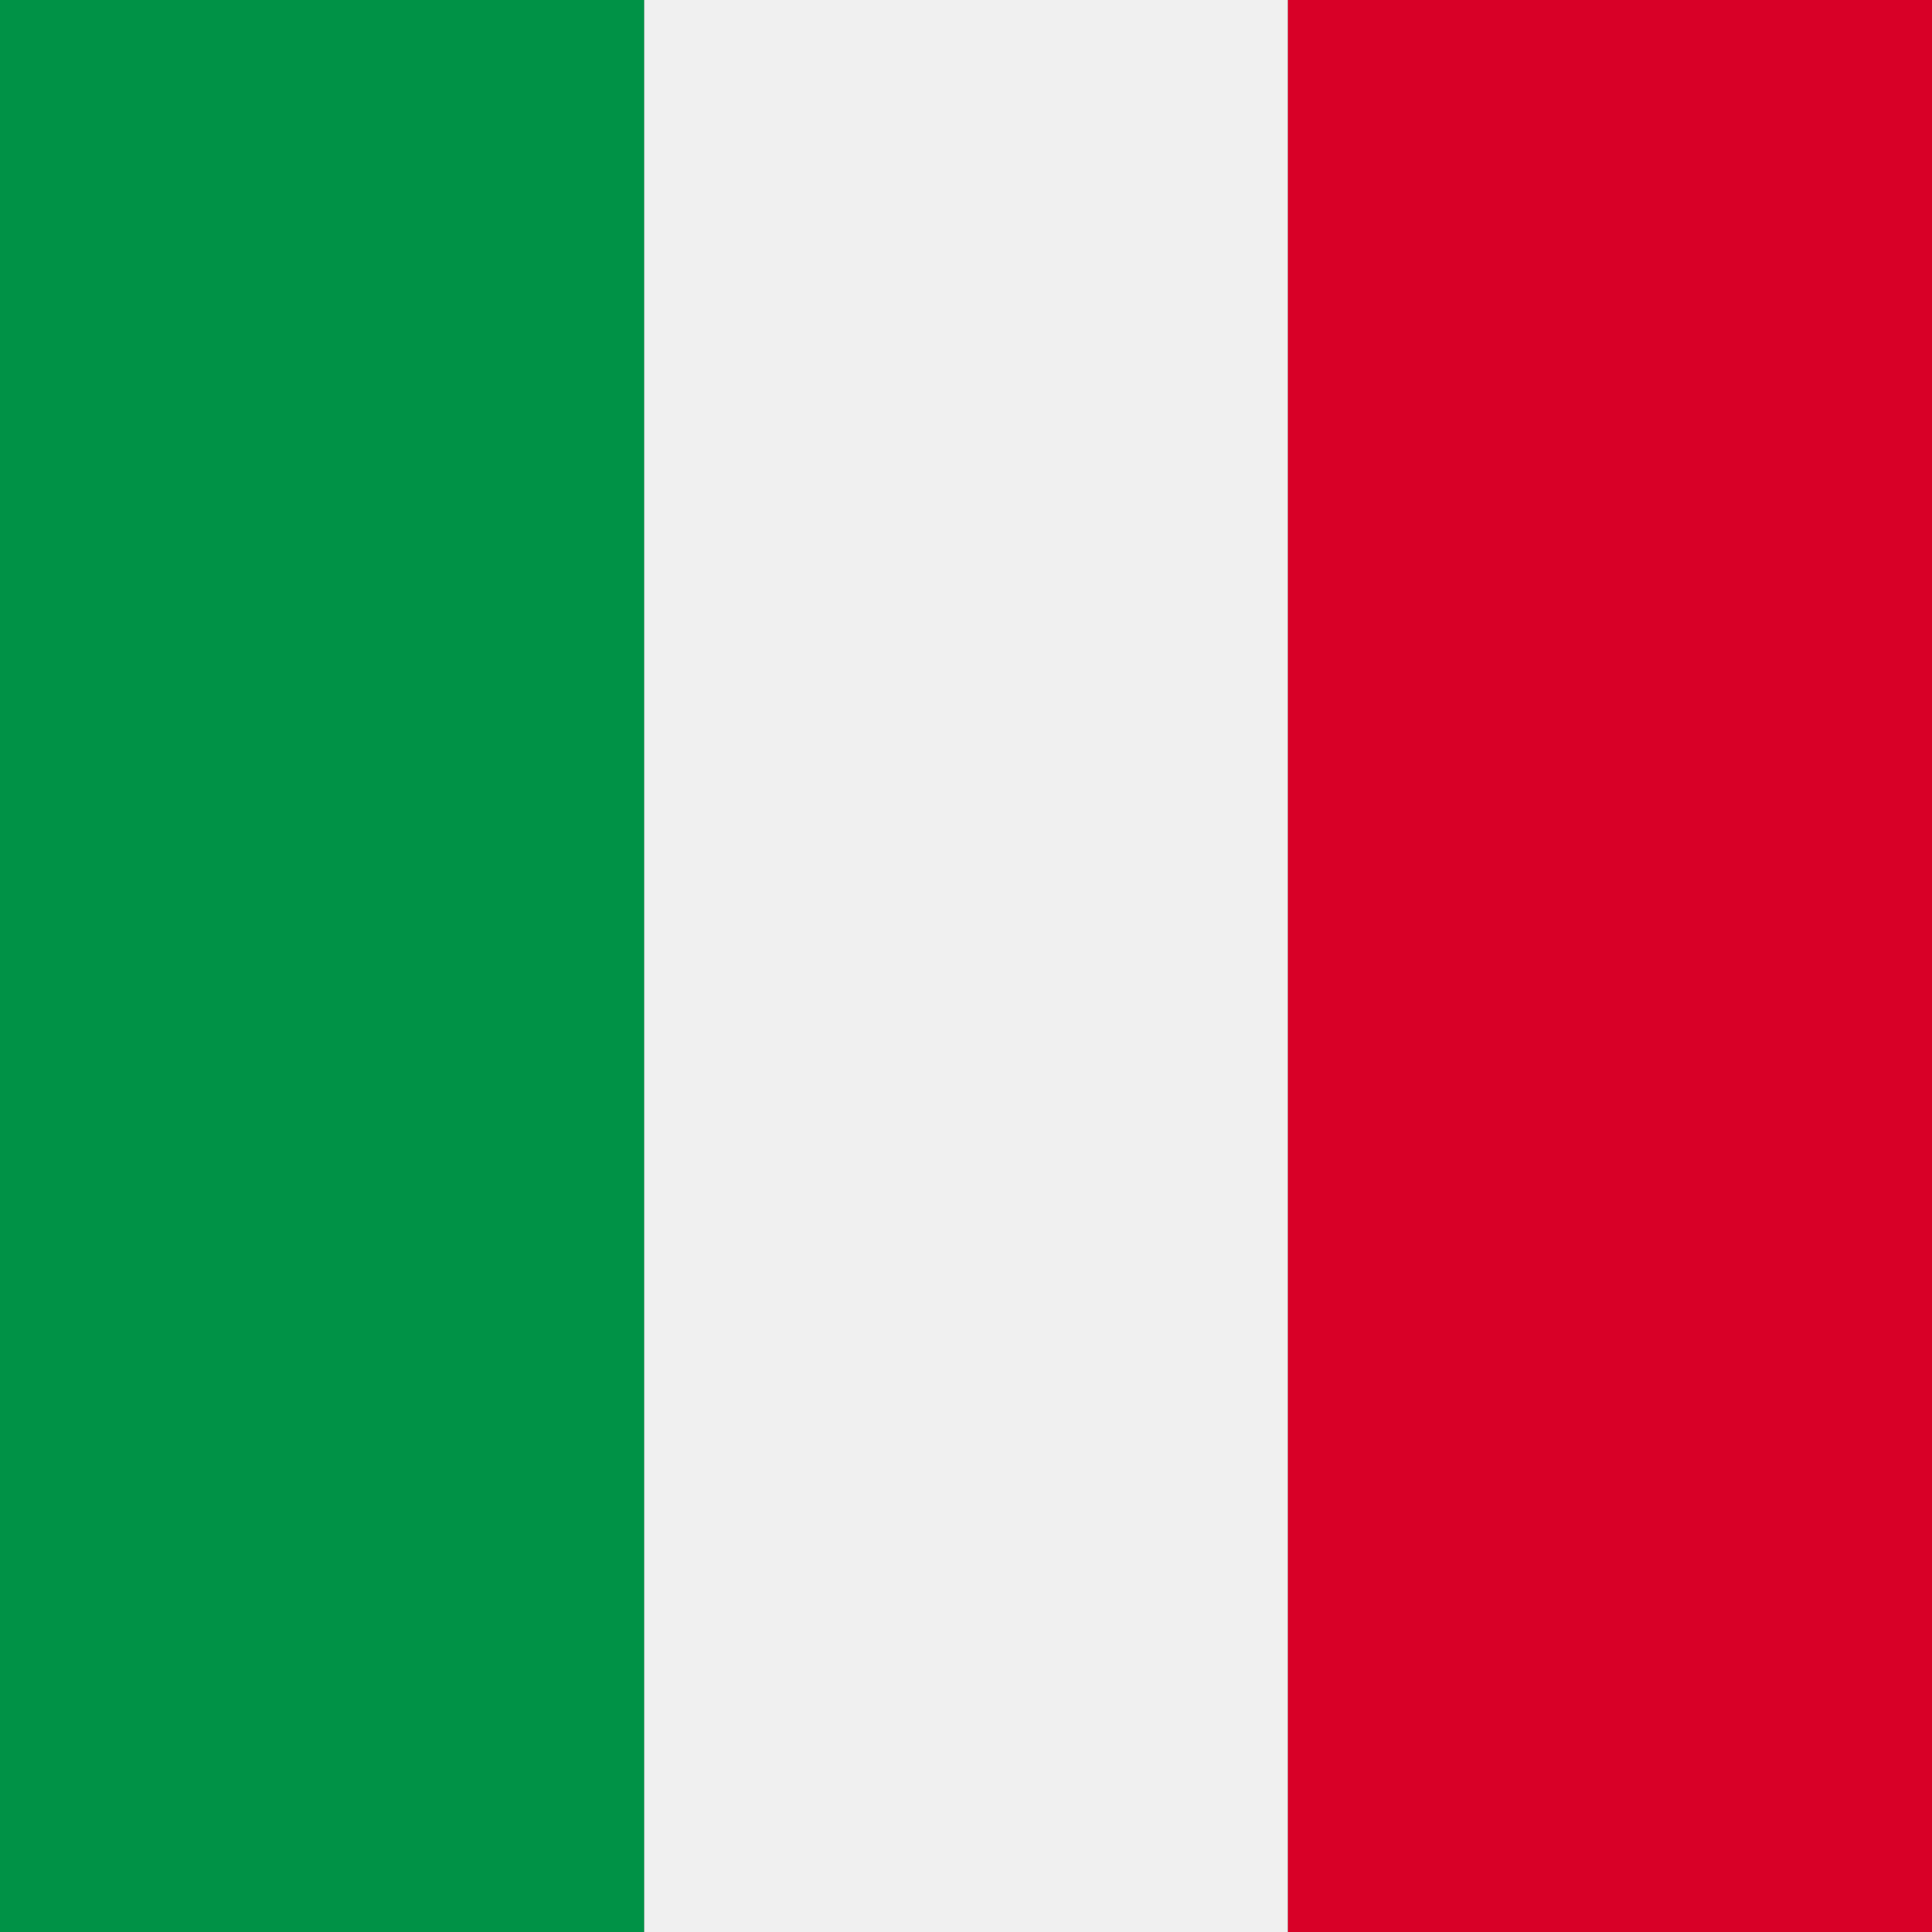
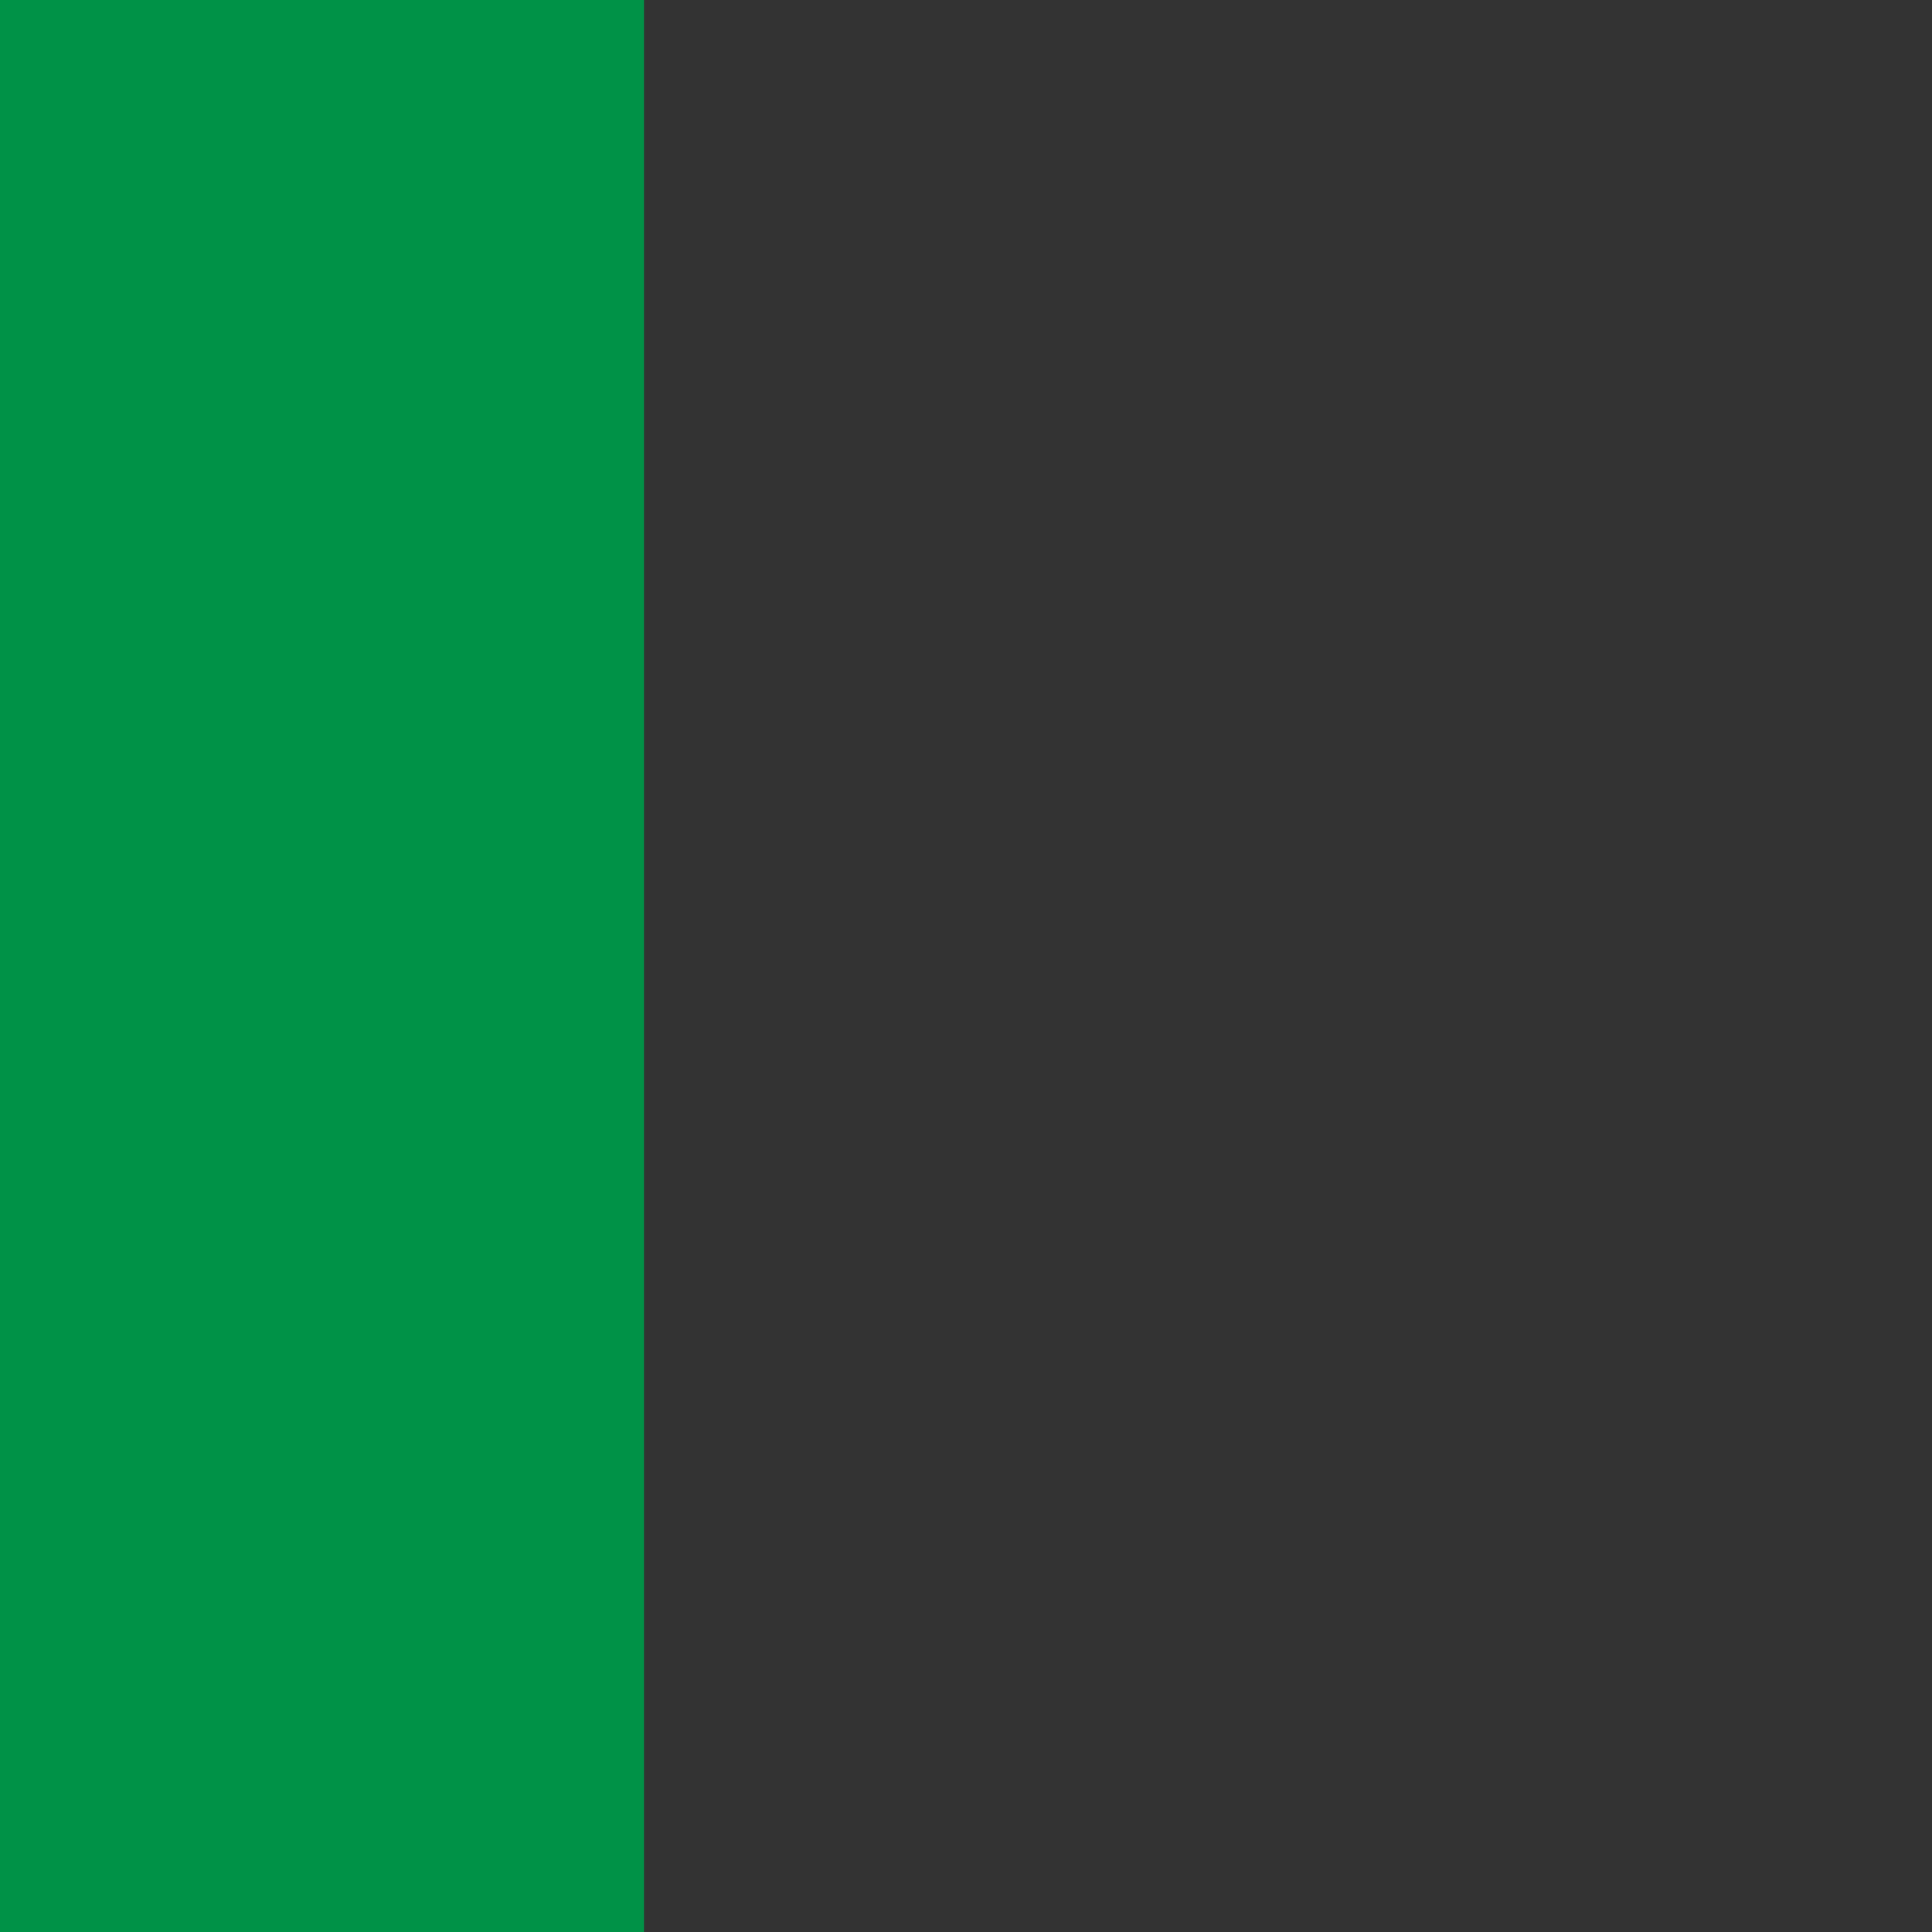
<svg xmlns="http://www.w3.org/2000/svg" width="150" height="150">
  <rect width="100%" height="100%" fill="#333333" stroke="none" />
-   <path d="M50 0h50v150H50Zm0 0" style="stroke:none;fill-rule:nonzero;fill:#f0f0f0;fill-opacity:1" />
  <path d="M0 0h50v150H0Zm0 0" style="stroke:none;fill-rule:nonzero;fill:#009246;fill-opacity:1" />
-   <path d="M100 0h50v150h-50Zm0 0" style="stroke:none;fill-rule:nonzero;fill:#d80027;fill-opacity:1" />
</svg>